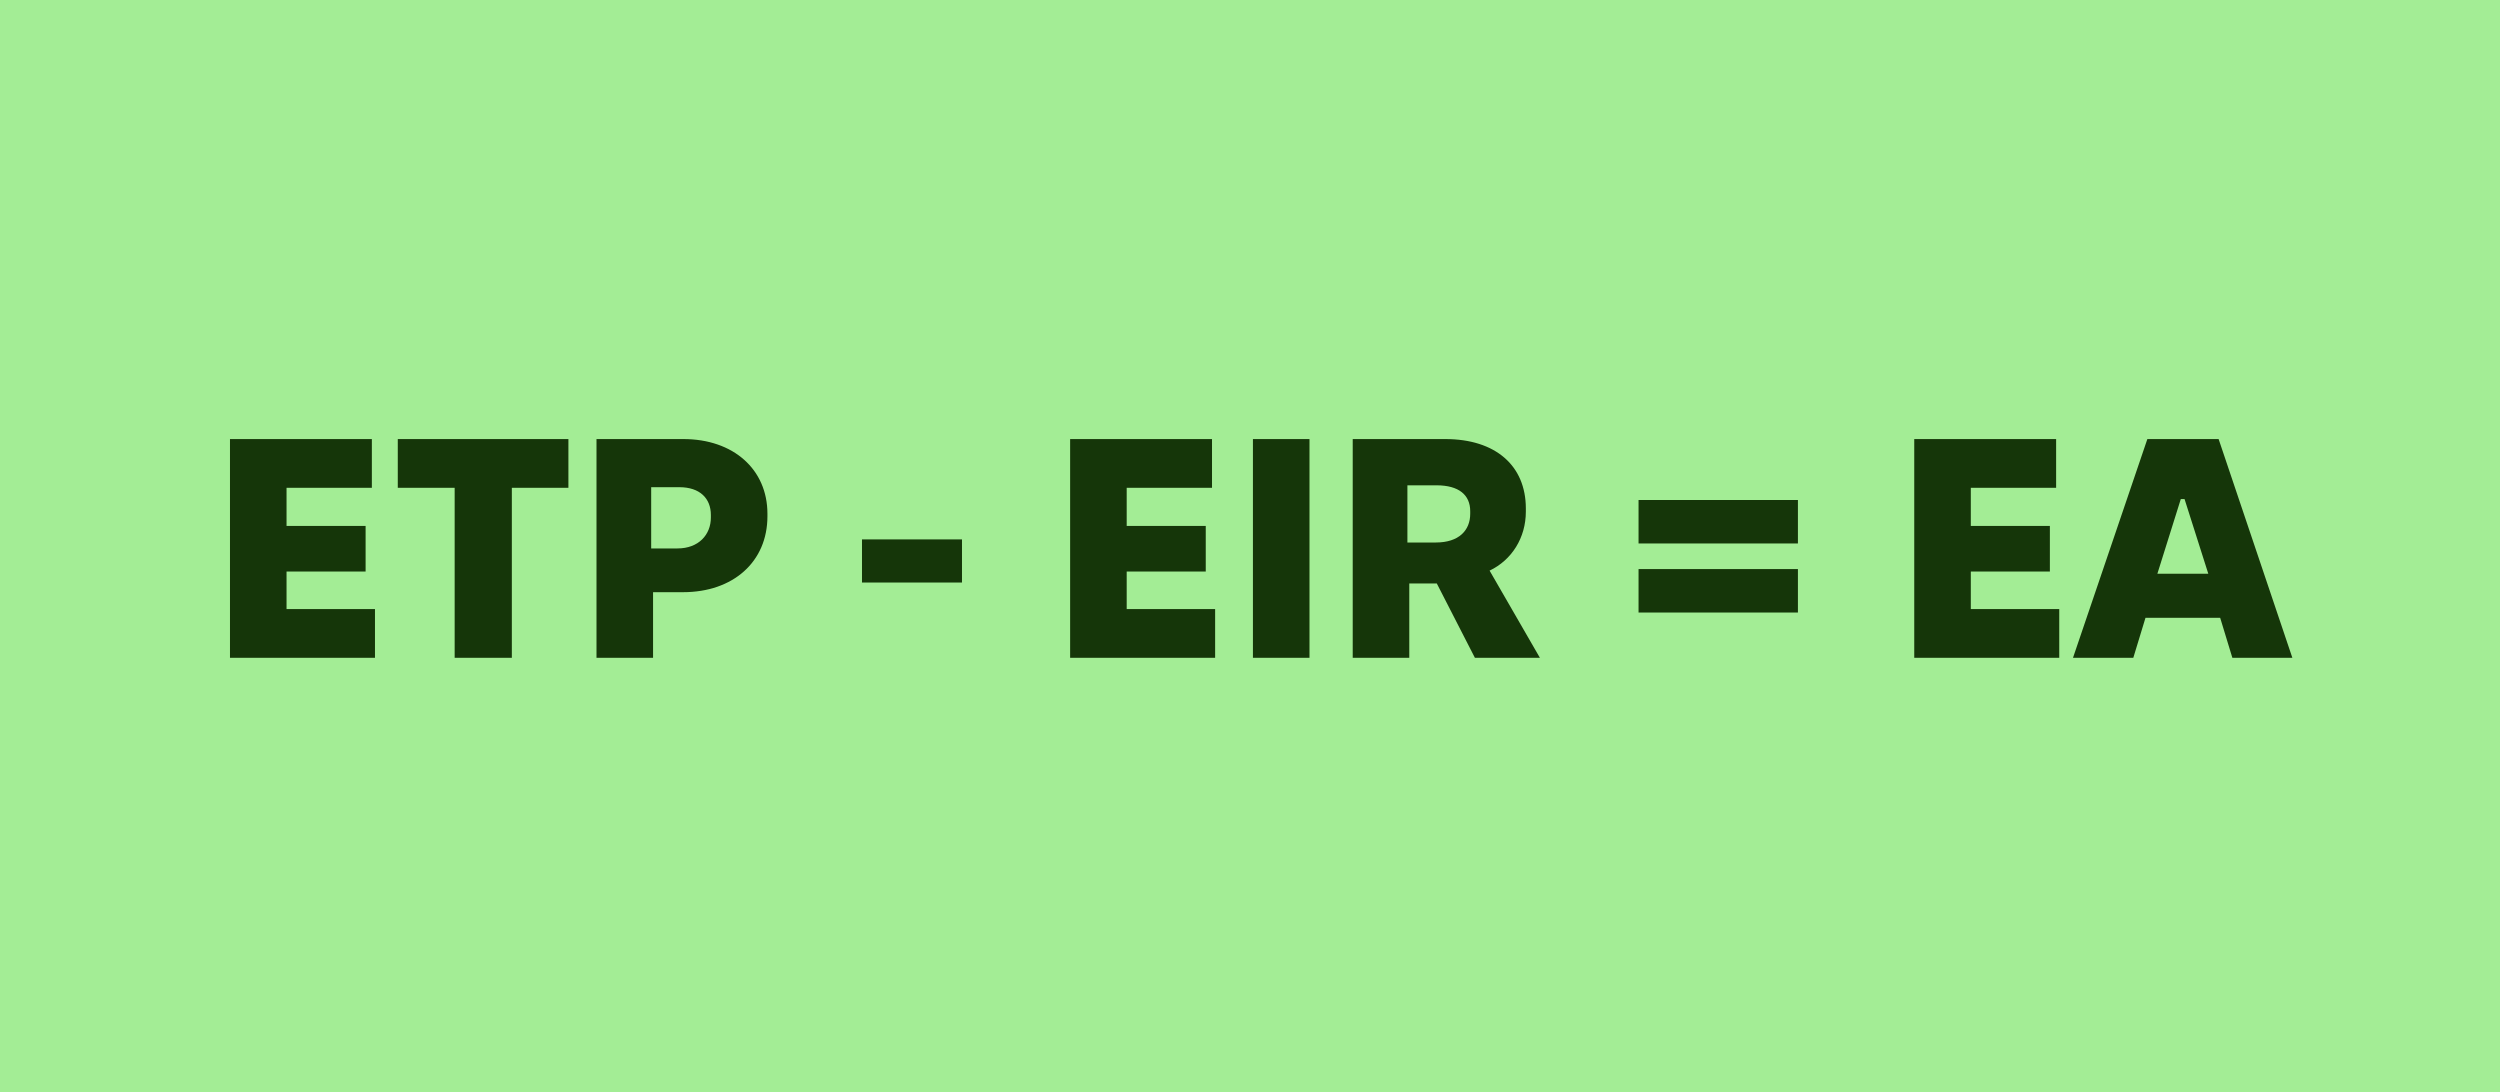
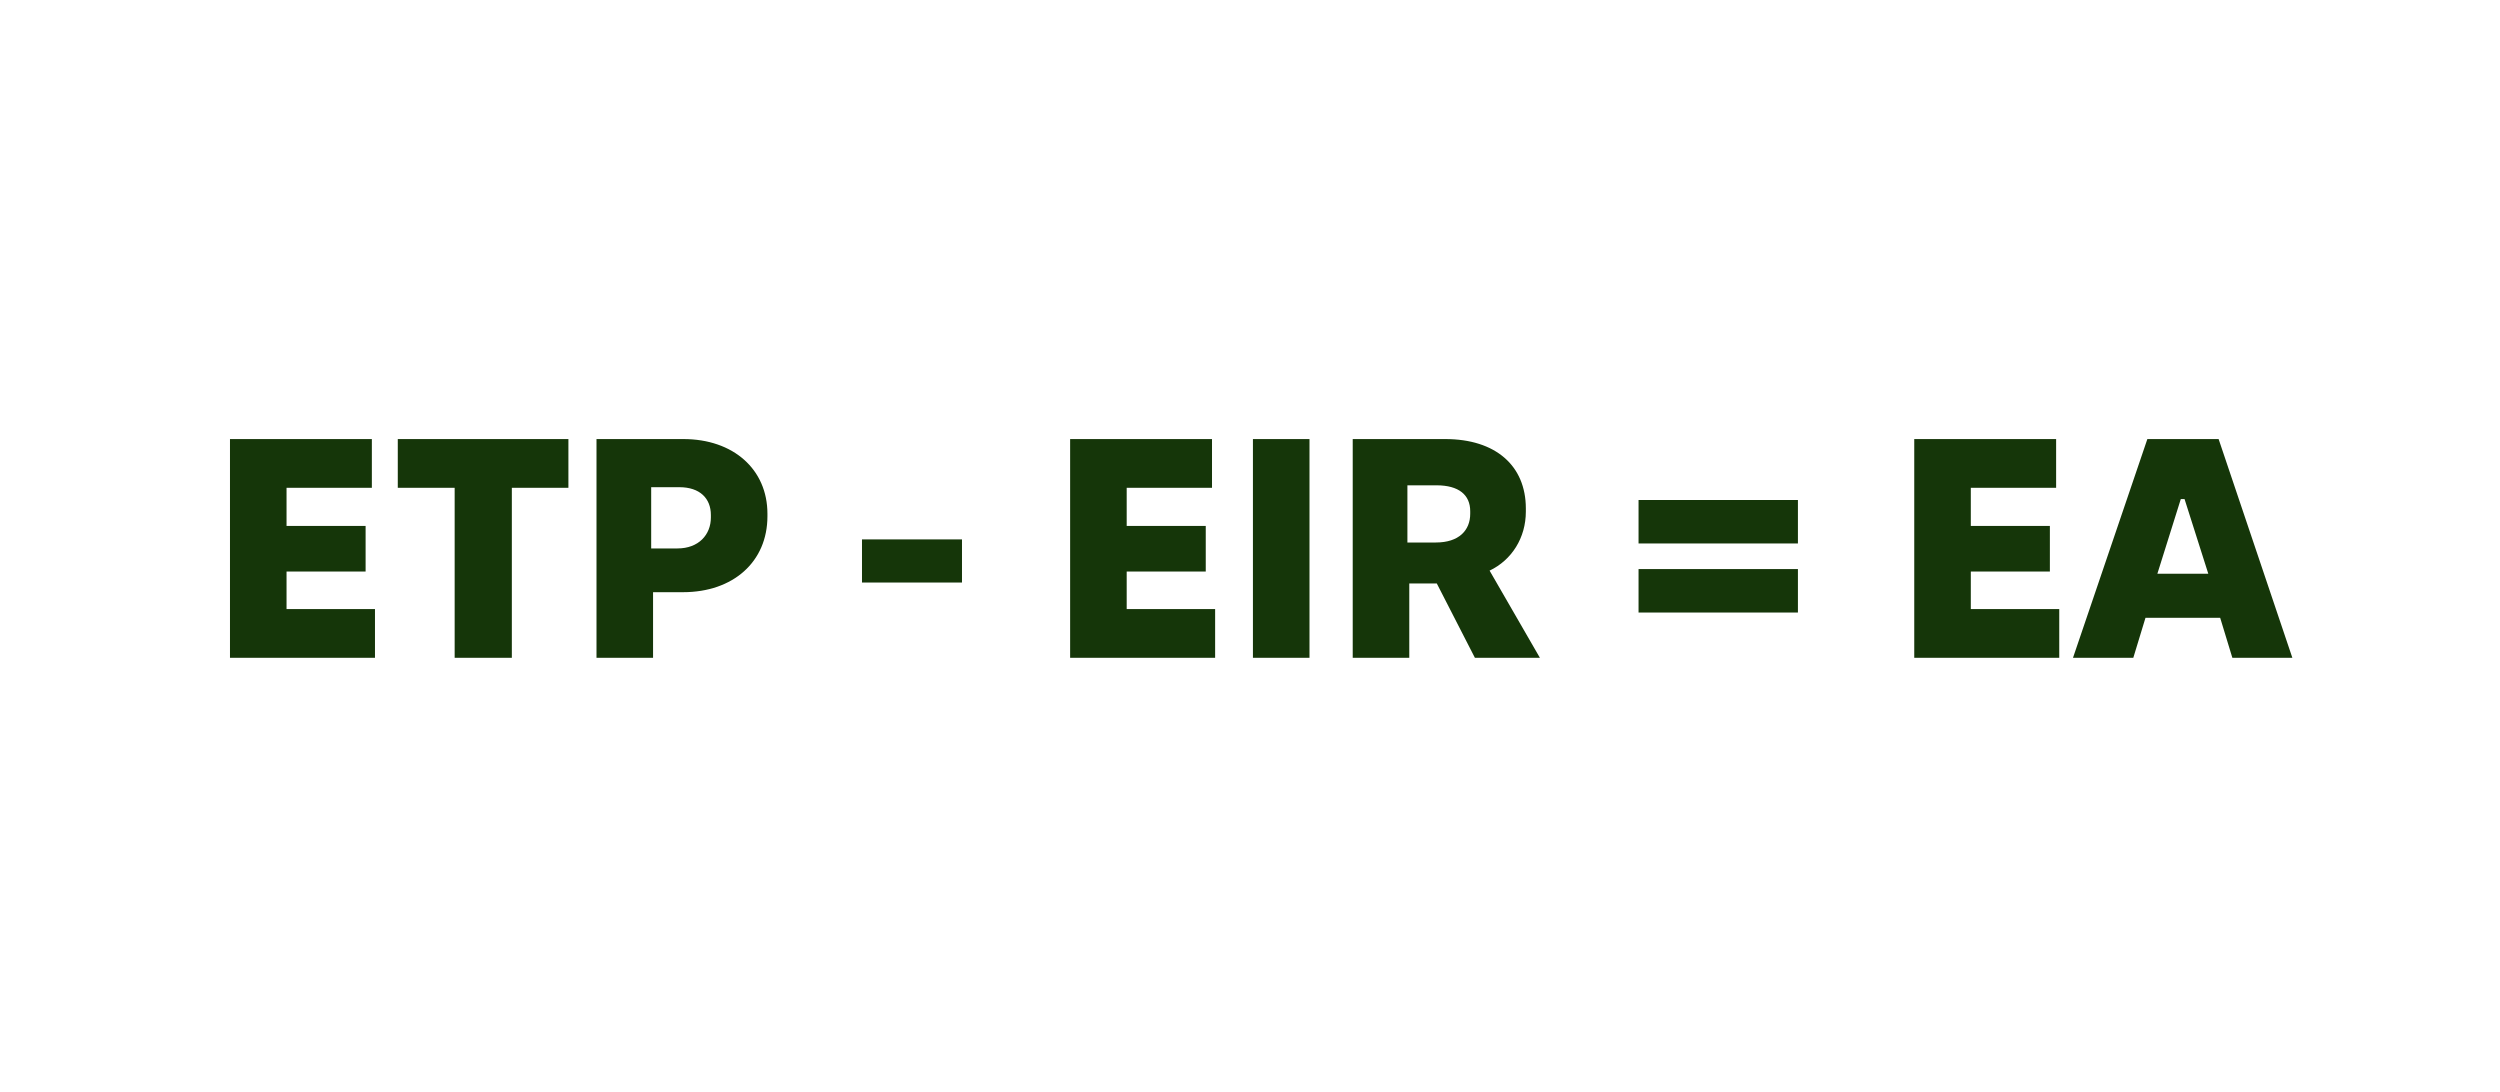
<svg xmlns="http://www.w3.org/2000/svg" width="1600" height="699" viewBox="0 0 1600 699" fill="none">
-   <rect width="1600" height="699" fill="#A3ED95" />
  <path d="M147.187 421V281H237.987V312.2H183.387V336.6H233.987V365.8H183.387V389.8H239.987V421H147.187ZM290.979 421V312.2H254.579V281H363.779V312.2H327.579V421H290.979ZM381.757 421V281H437.357C469.357 281 491.157 300.4 491.157 328.8V330.4C491.157 359.6 469.157 379 437.157 379H417.957V421H381.757ZM416.757 351H433.557C447.157 351 454.957 342.2 454.957 331.2V329.6C454.957 319 447.957 311.8 434.757 311.8H416.757V351ZM551.674 372.8V345.2H615.674V372.8H551.674ZM684.882 421V281H775.682V312.2H721.082V336.6H771.682V365.8H721.082V389.8H777.682V421H684.882ZM801.874 421V281H838.074V421H801.874ZM865.741 421V281H924.941C957.141 281 976.541 298 976.541 325.4V327.4C976.541 344.2 967.541 358.4 953.341 365.2L985.541 421H943.941L919.541 373.4H901.941V421H865.741ZM900.741 347.2H918.941C933.741 347.2 940.941 339.4 940.941 328.8V327.2C940.941 316.8 933.741 310.6 919.341 310.6H900.741V347.2ZM1048.67 347.8V320H1150.67V347.8H1048.67ZM1048.67 392V364.2H1150.67V392H1048.67ZM1225.12 421V281H1315.92V312.2H1261.32V336.6H1311.92V365.8H1261.32V389.8H1317.92V421H1225.12ZM1326.71 421L1374.31 281H1419.91L1467.11 421H1428.71L1420.91 395.4H1373.11L1365.31 421H1326.71ZM1380.71 367.2H1413.31L1398.11 319.4H1395.71L1380.71 367.2Z" fill="#153609" />
</svg>